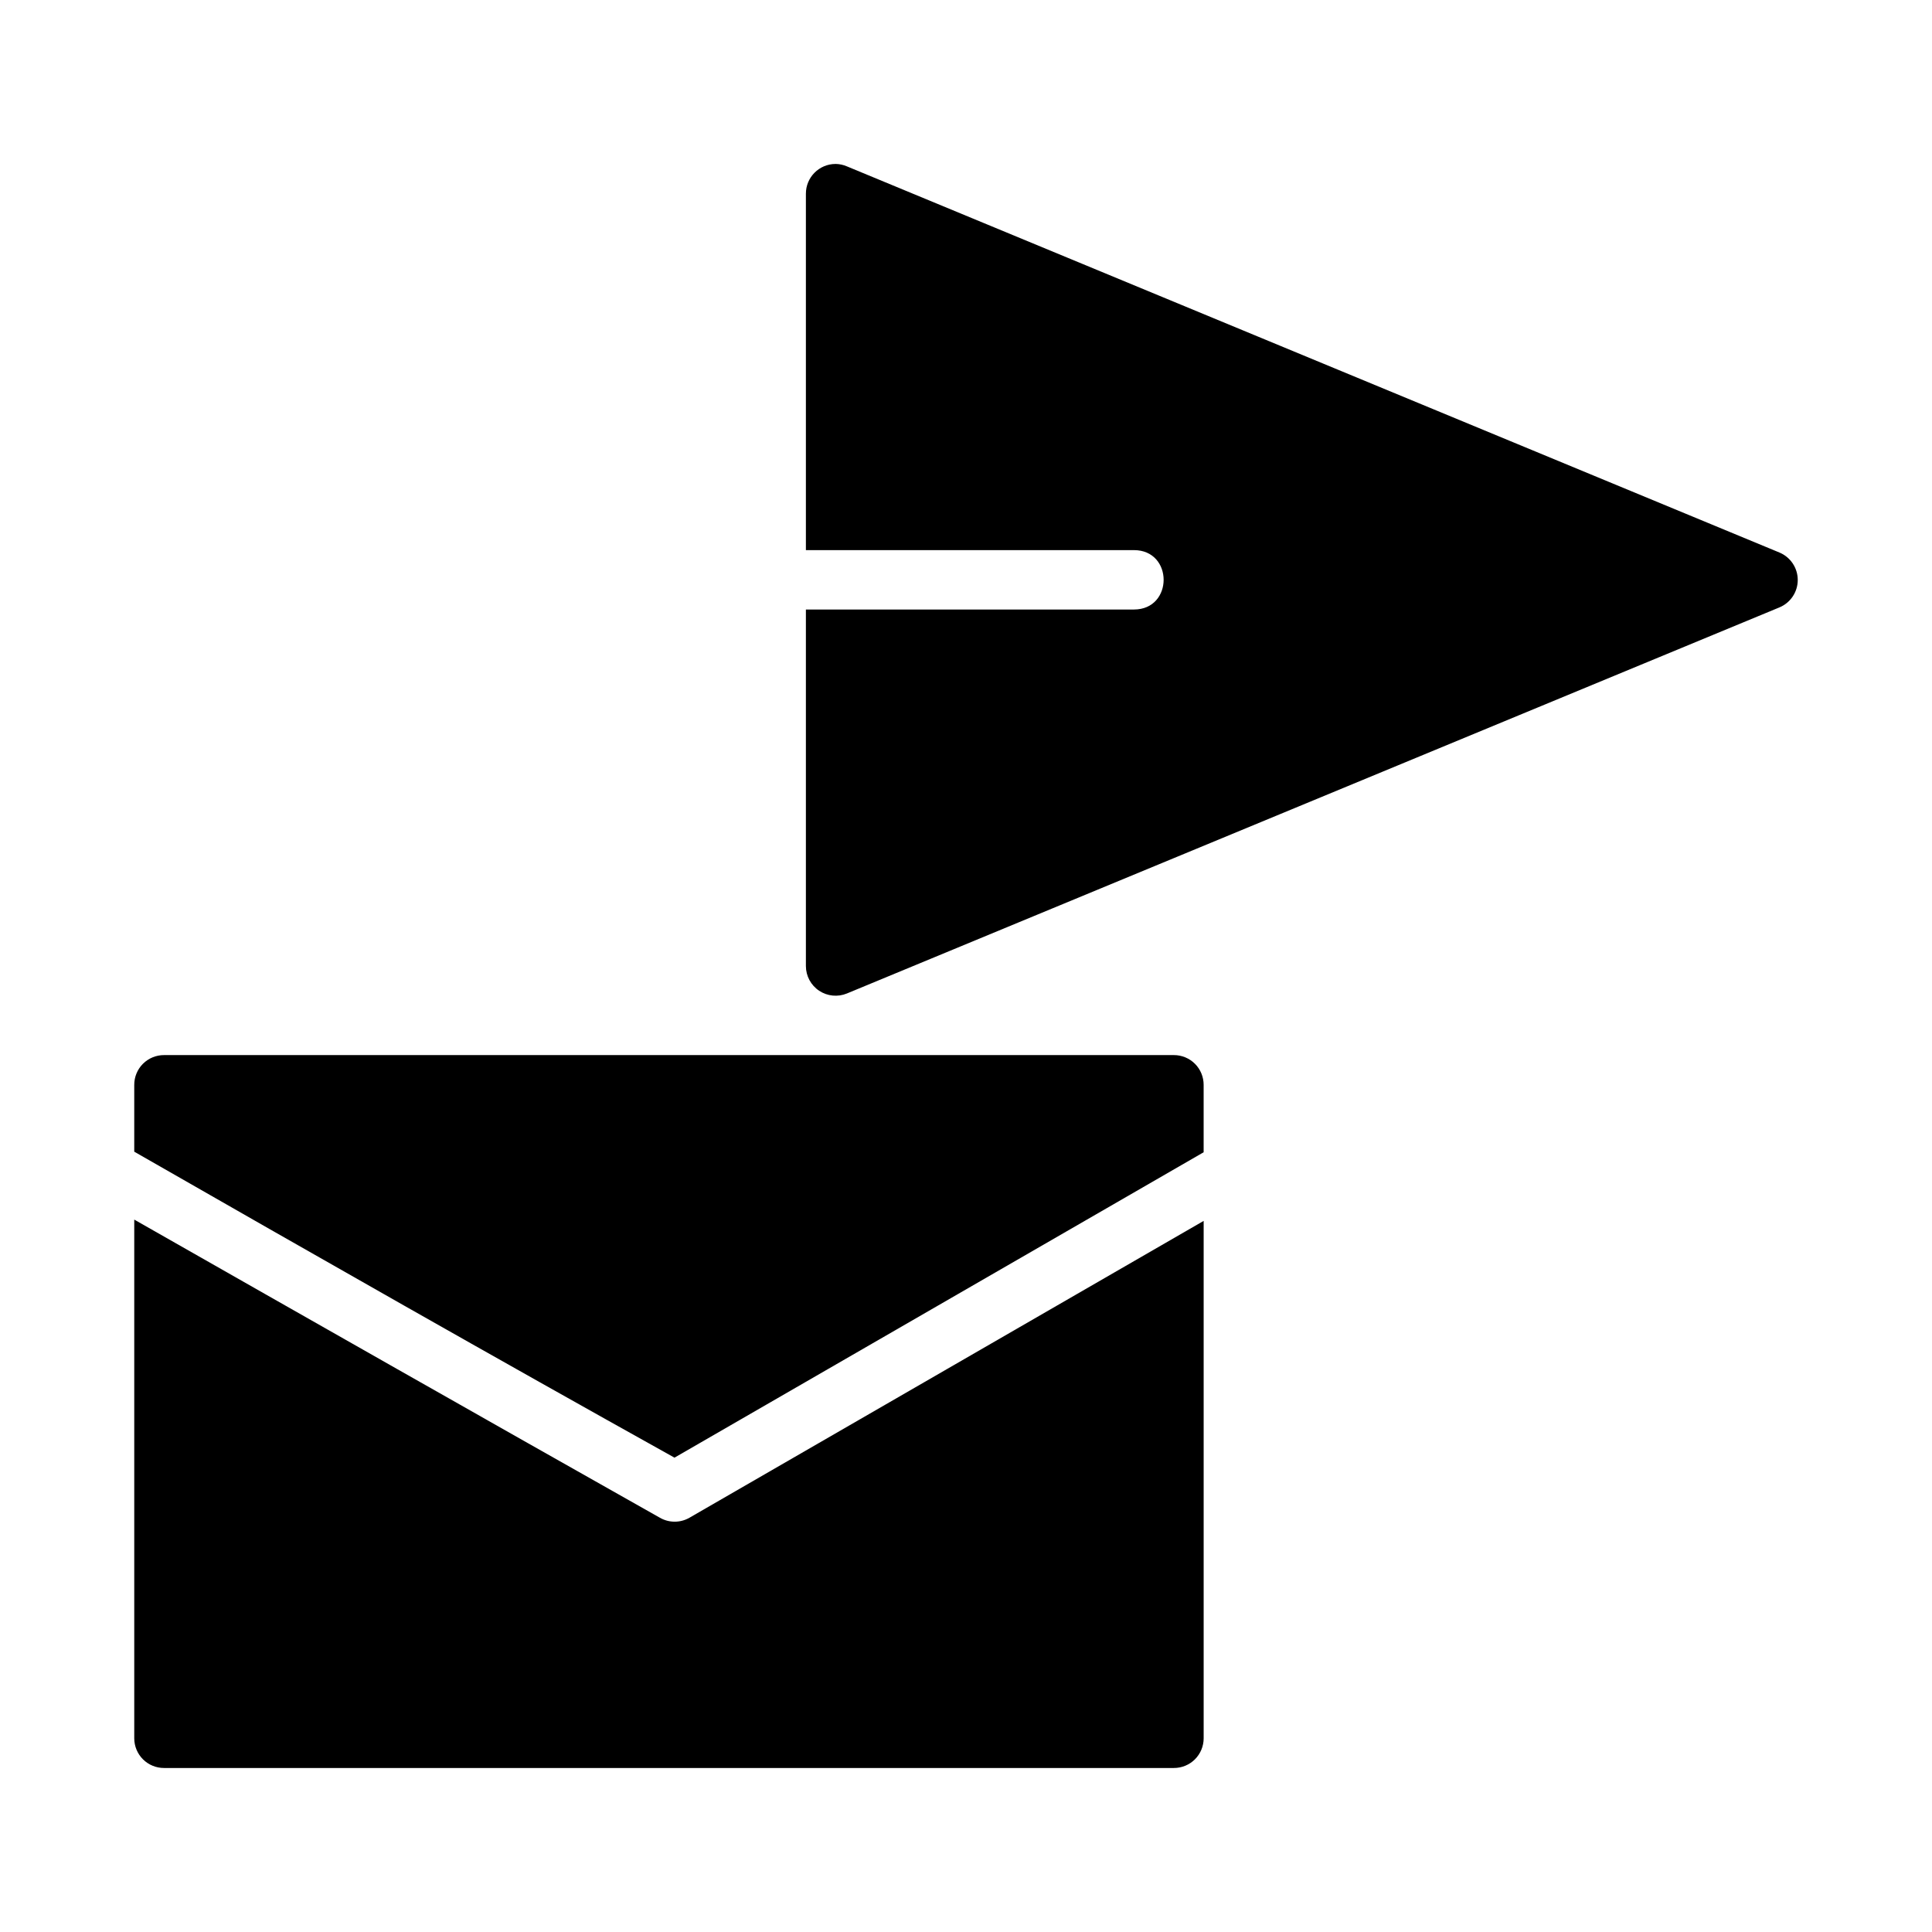
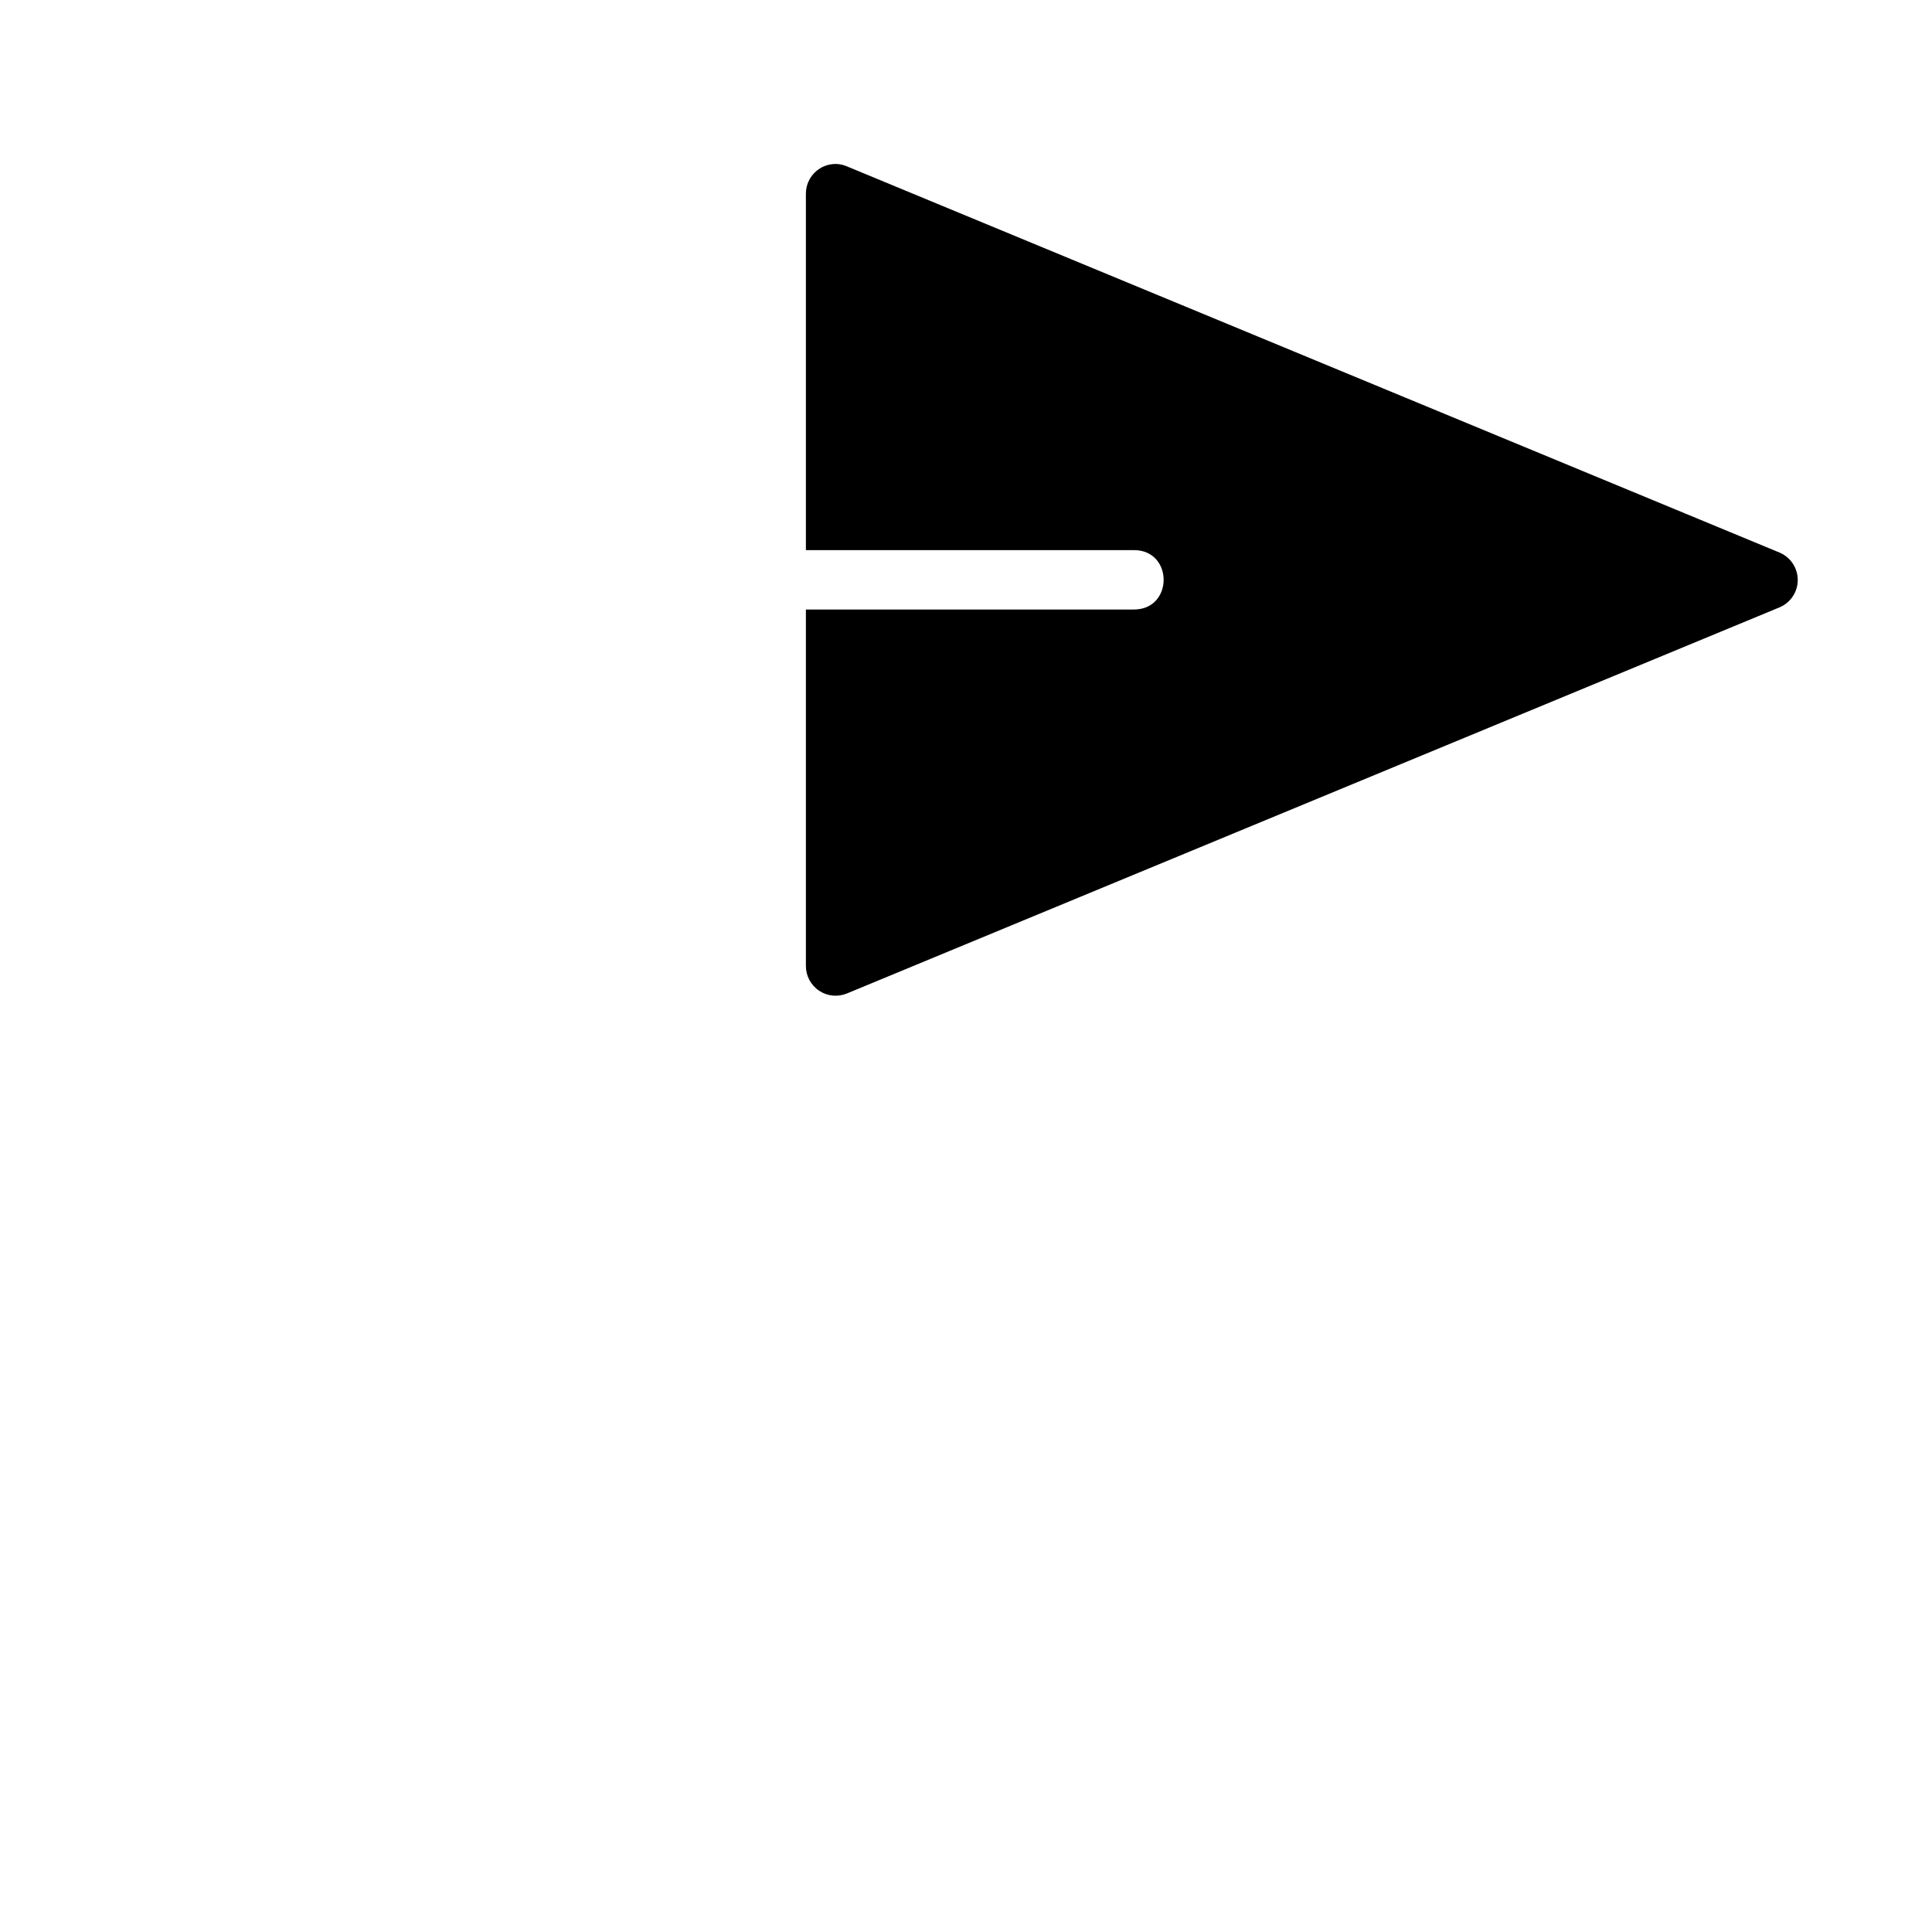
<svg xmlns="http://www.w3.org/2000/svg" fill="#000000" width="800px" height="800px" version="1.1" viewBox="144 144 512 512">
  <g>
    <path d="m365.41 187.45c-4.348 0.02-7.856 3.555-7.84 7.902v94.434h86.93c10.5 0 10.5 15.742 0 15.742l-86.93 0.004v94.496-0.004c0.008 2.625 1.32 5.07 3.5 6.527 2.184 1.453 4.945 1.73 7.371 0.73l247.14-102.32c2.93-1.223 4.84-4.09 4.84-7.266s-1.91-6.039-4.84-7.266l-247.14-102.34c-0.957-0.414-1.988-0.633-3.031-0.645z" />
-     <path d="m187.48 423.61c-2.102-0.008-4.113 0.824-5.598 2.305-1.484 1.484-2.312 3.5-2.305 5.598v17.695c47.594 27.266 95.258 54.391 143.17 81.086 46.75-26.965 93.488-53.957 140.23-80.934v-17.852 0.004c0.008-2.098-0.82-4.113-2.305-5.598-1.484-1.48-3.5-2.312-5.598-2.305zm-7.902 43.59v137.48c0.004 2.09 0.84 4.09 2.32 5.566 1.484 1.473 3.492 2.297 5.582 2.289h267.6c2.09 0.008 4.098-0.816 5.582-2.289 1.48-1.477 2.316-3.477 2.32-5.566v-137.13c-45.43 26.223-90.863 52.434-136.29 78.676-2.414 1.379-5.379 1.379-7.797 0-46.508-26.238-92.926-52.609-139.33-79.027z" />
  </g>
</svg>